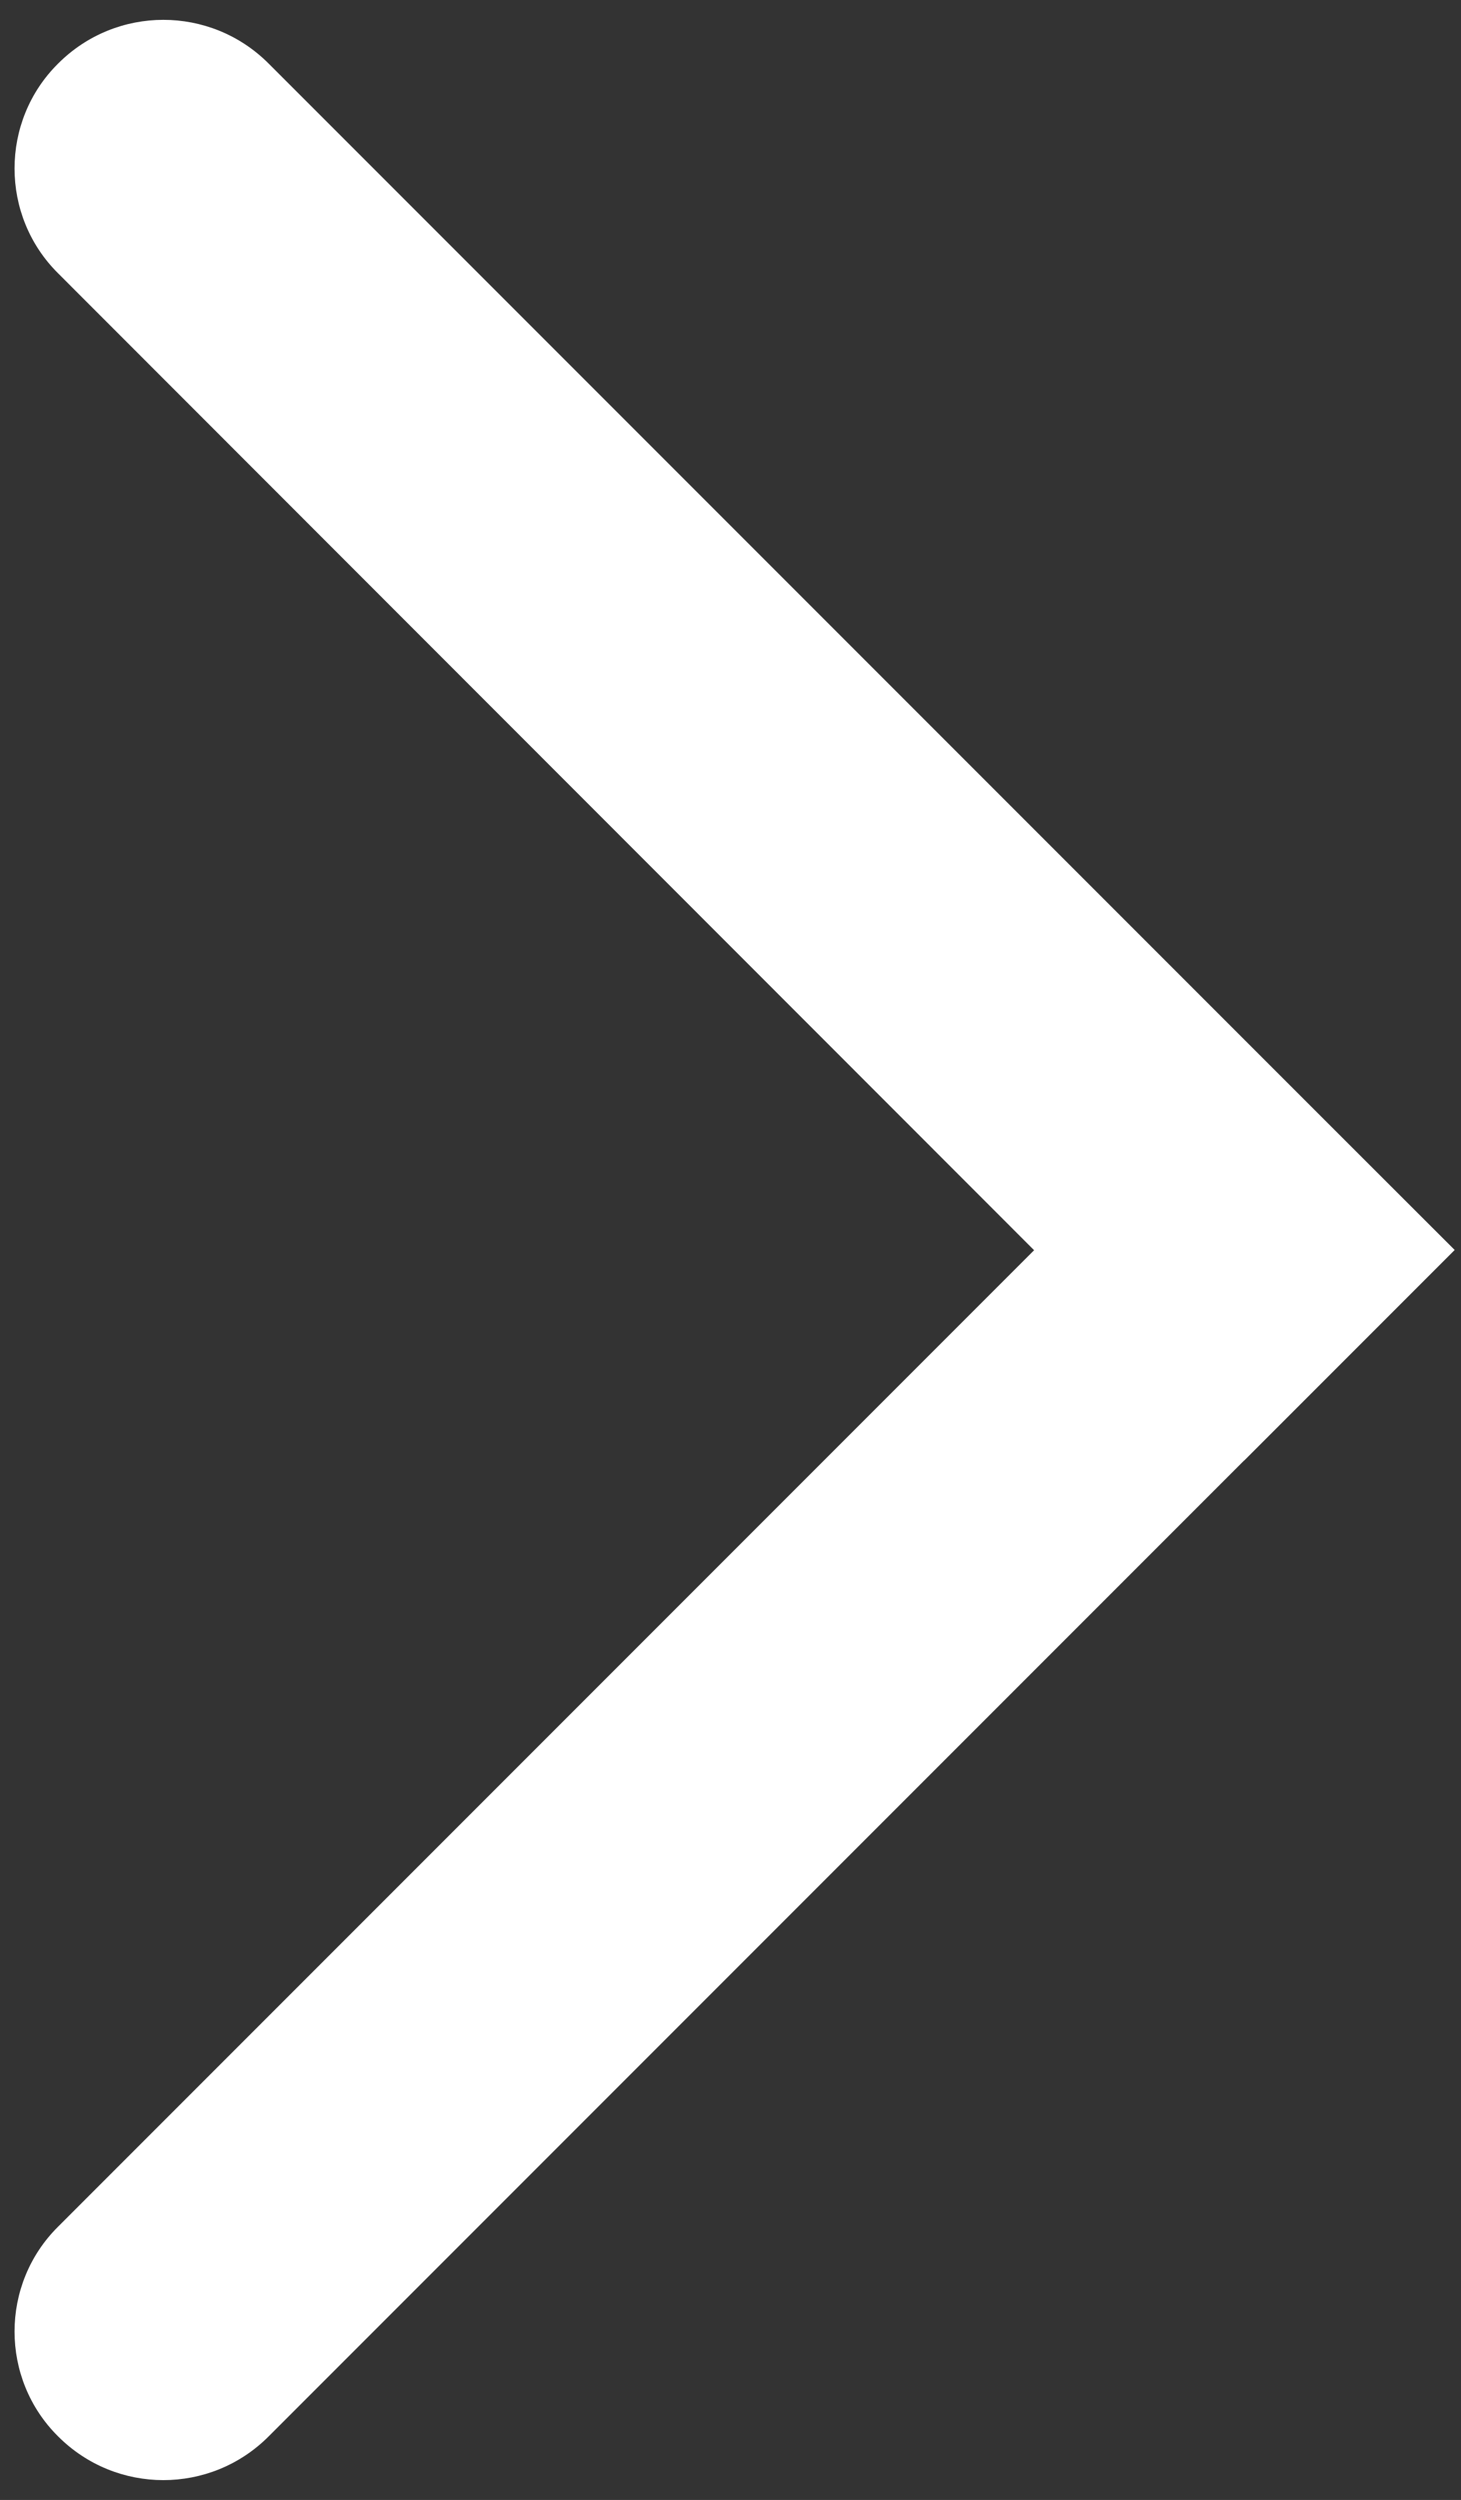
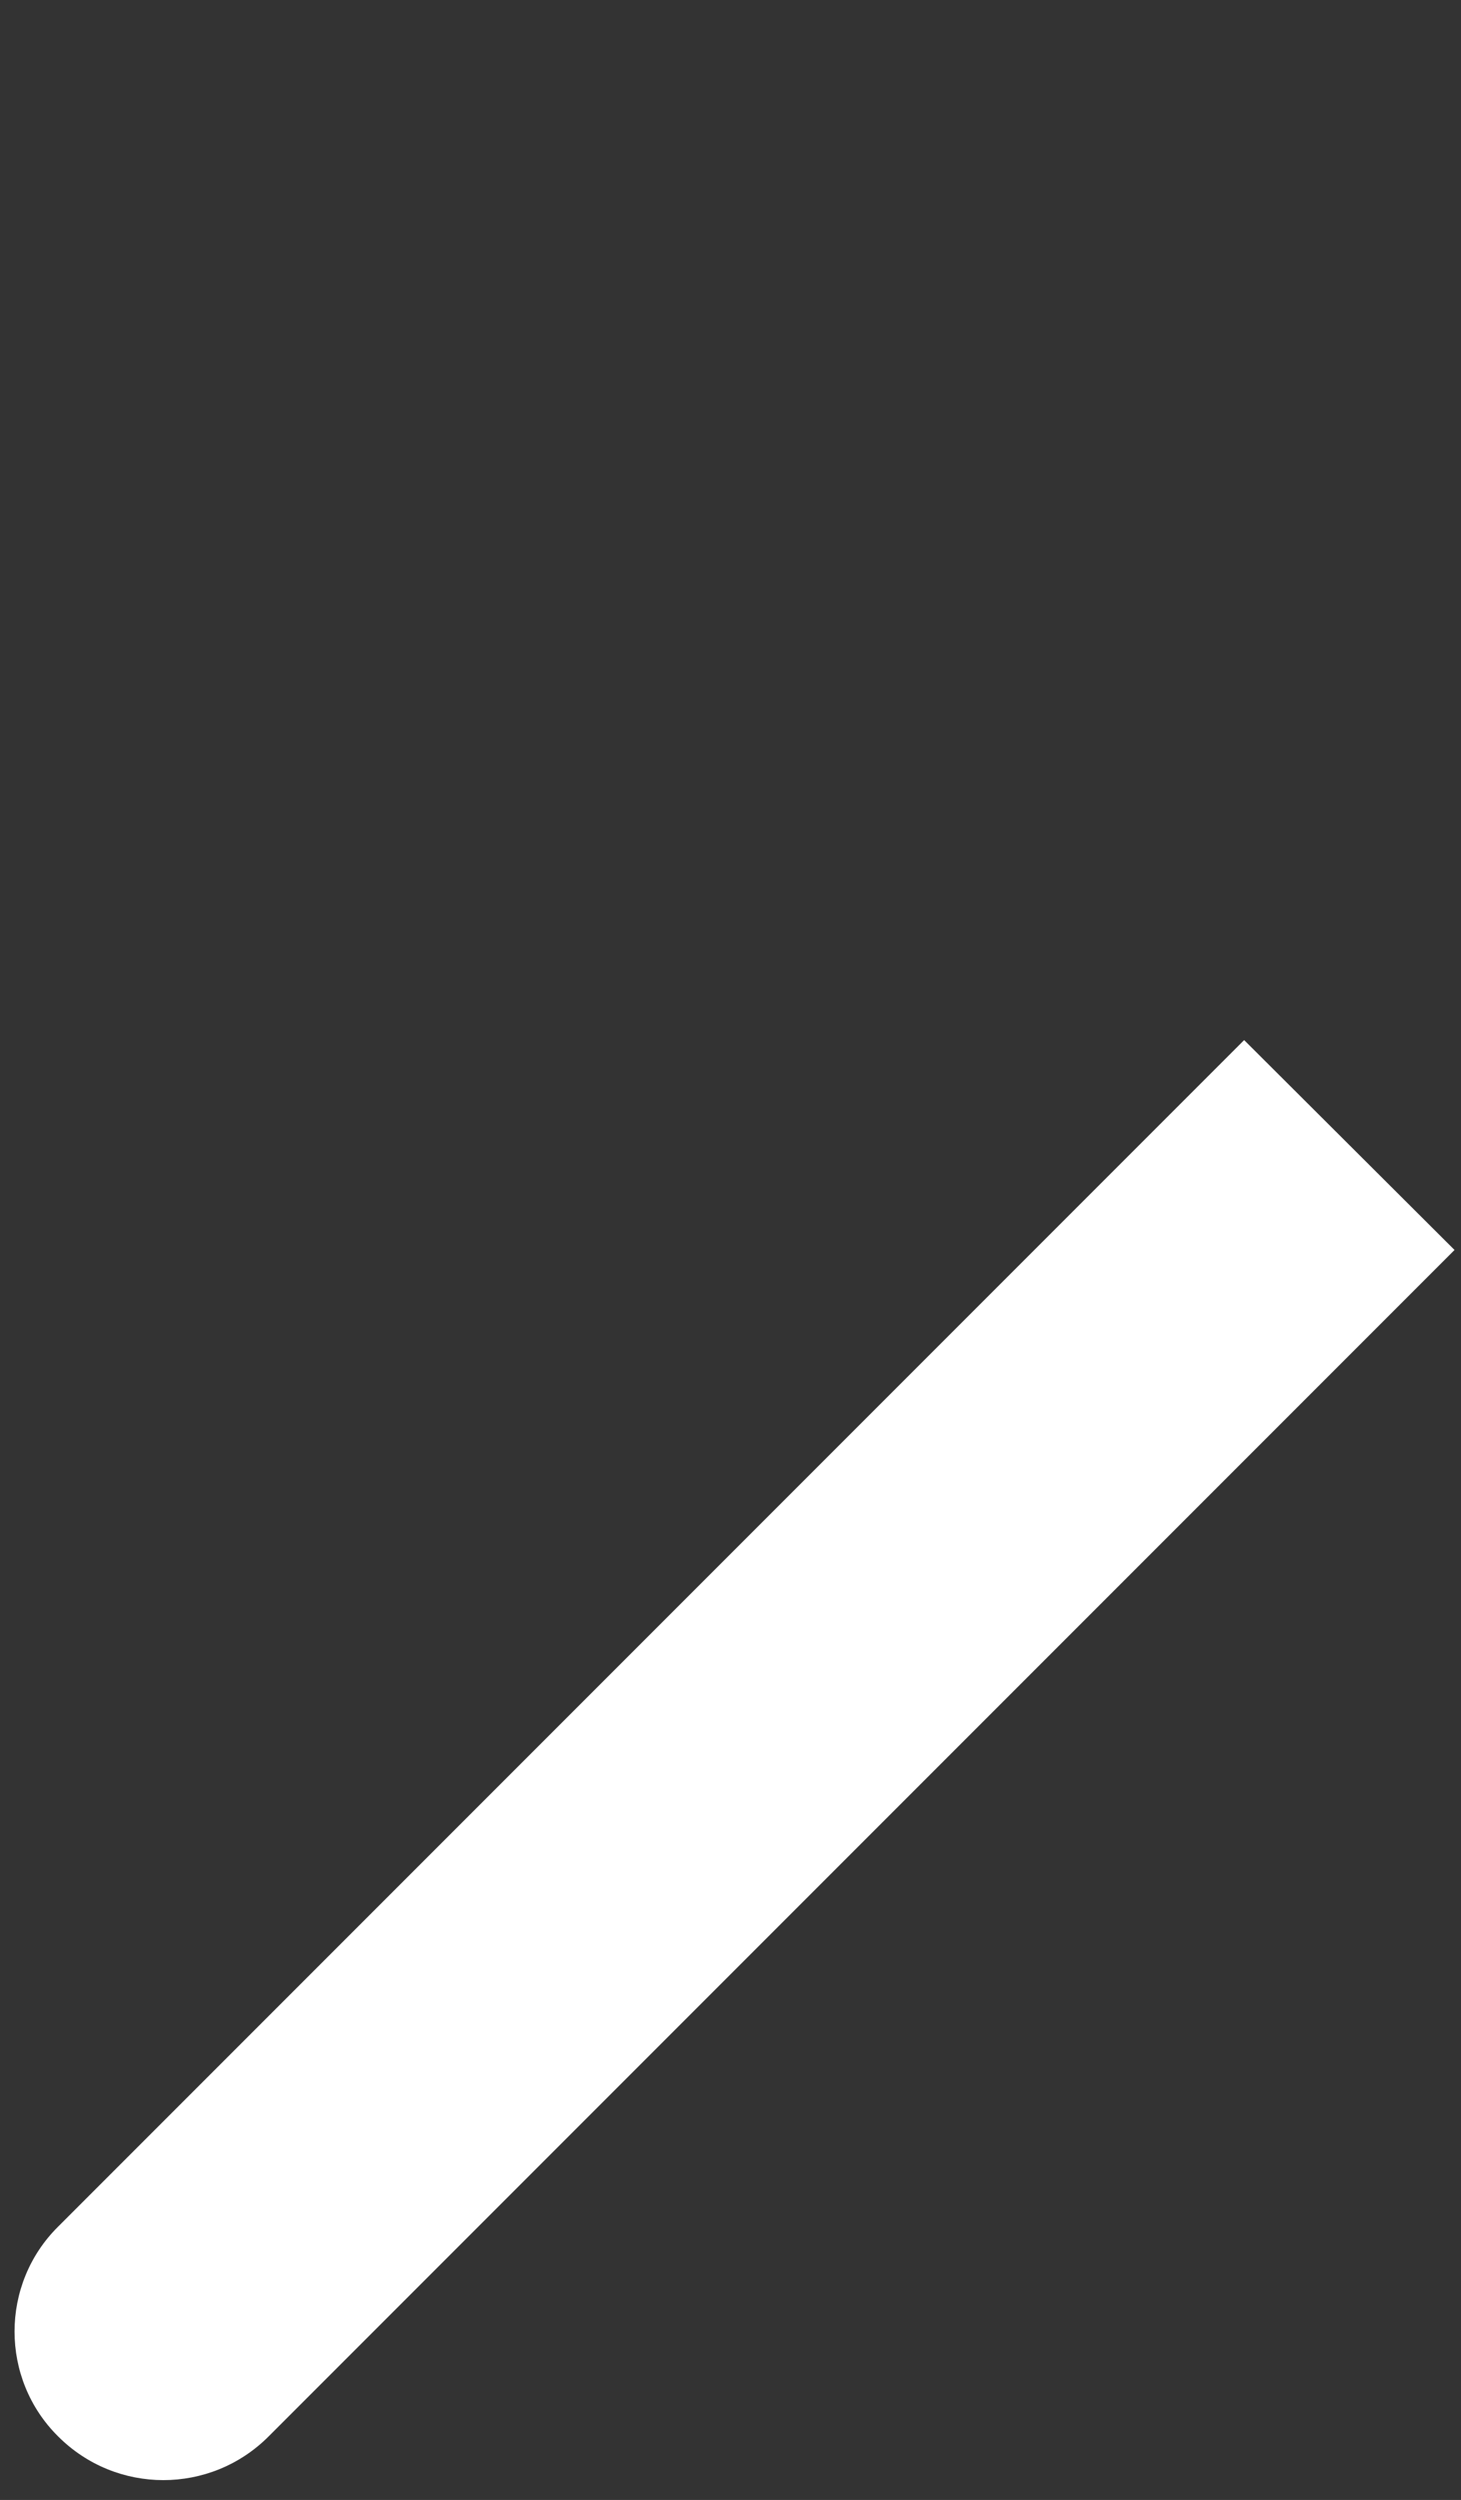
<svg xmlns="http://www.w3.org/2000/svg" version="1.1" x="0px" y="0px" viewBox="0 0 24.86 42.52" style="enable-background:new 0 0 24.86 42.52;" xml:space="preserve">
  <rect x="0" y="0" width="24.86" height="42.52" fill="#333333" stroke="none" />
  <style type="text/css">
	.st0{fill:#ffffff;}
</style>
  <g>
-     <path class="st0" d="M21.17,24.84L0.99,4.65C0,3.67,0,2.06,0.99,1.08l0,0c0.99-0.99,2.59-0.99,3.58,0l20.18,20.18L21.17,24.84z" />
    <path class="st0" d="M24.75,21.26L4.57,41.44c-0.99,0.99-2.59,0.99-3.58,0l0,0C0,40.46,0,38.85,0.99,37.87l20.18-20.18L24.75,21.26   z" />
  </g>
</svg>